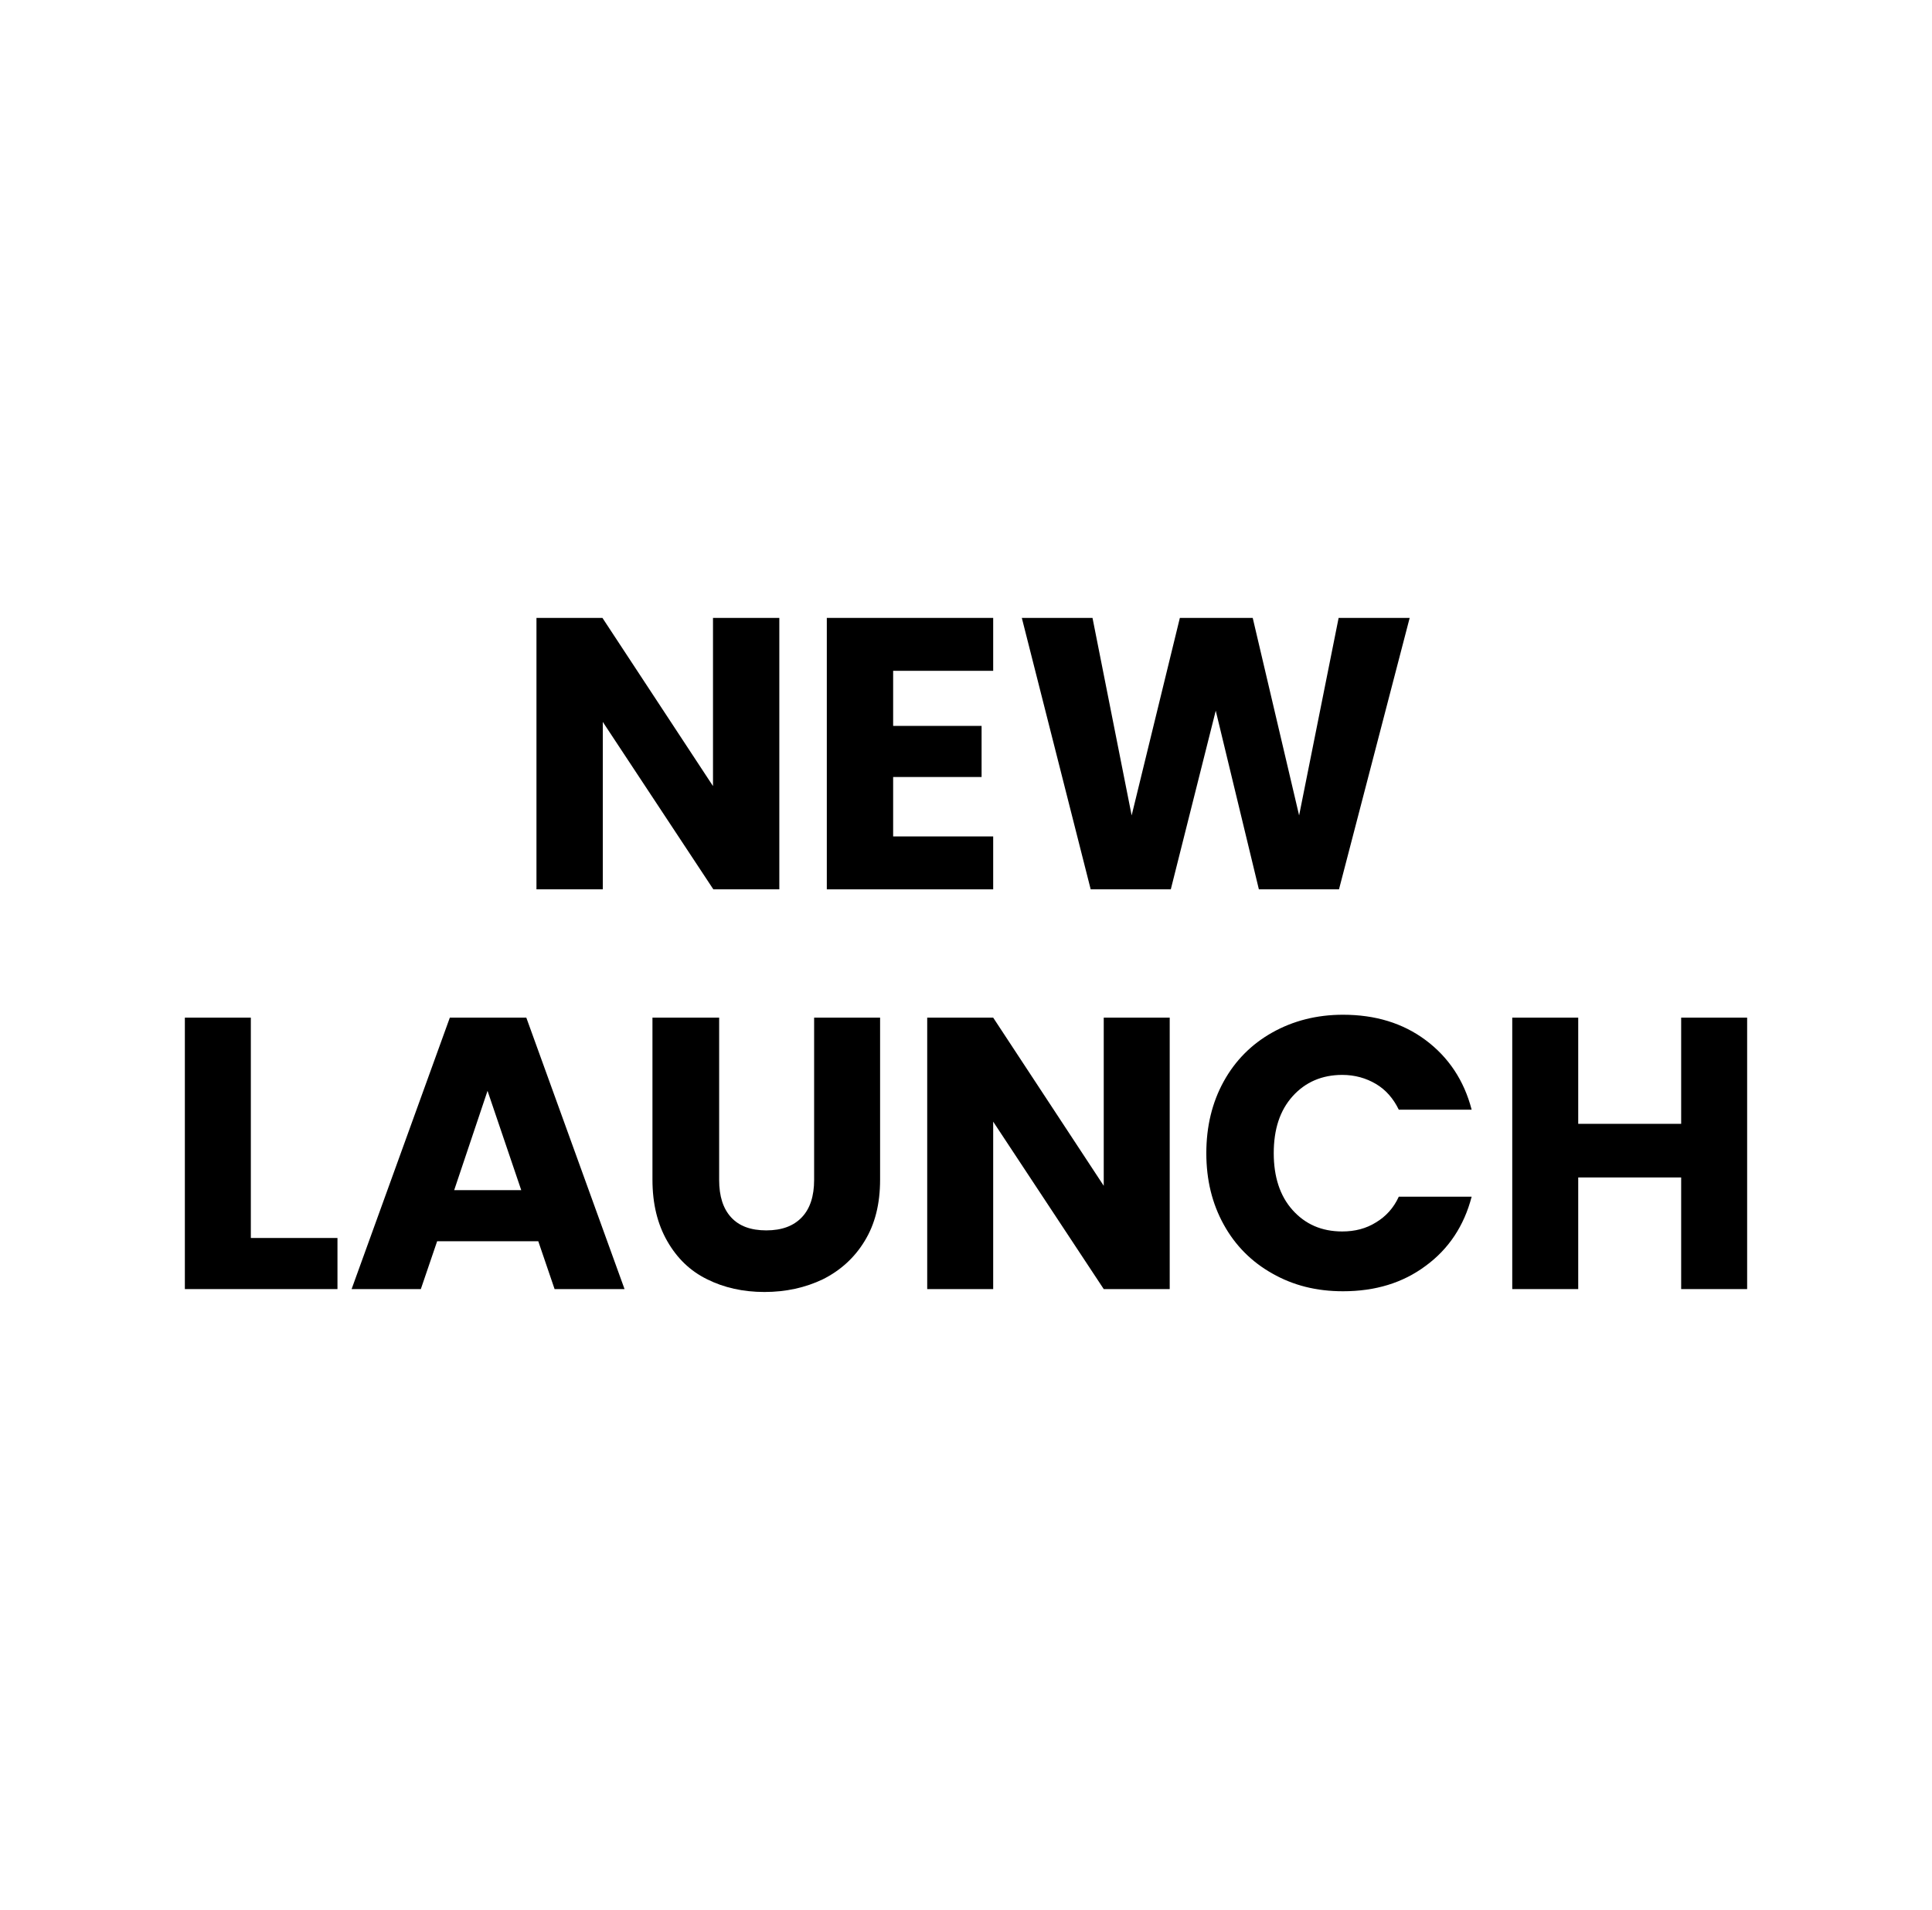
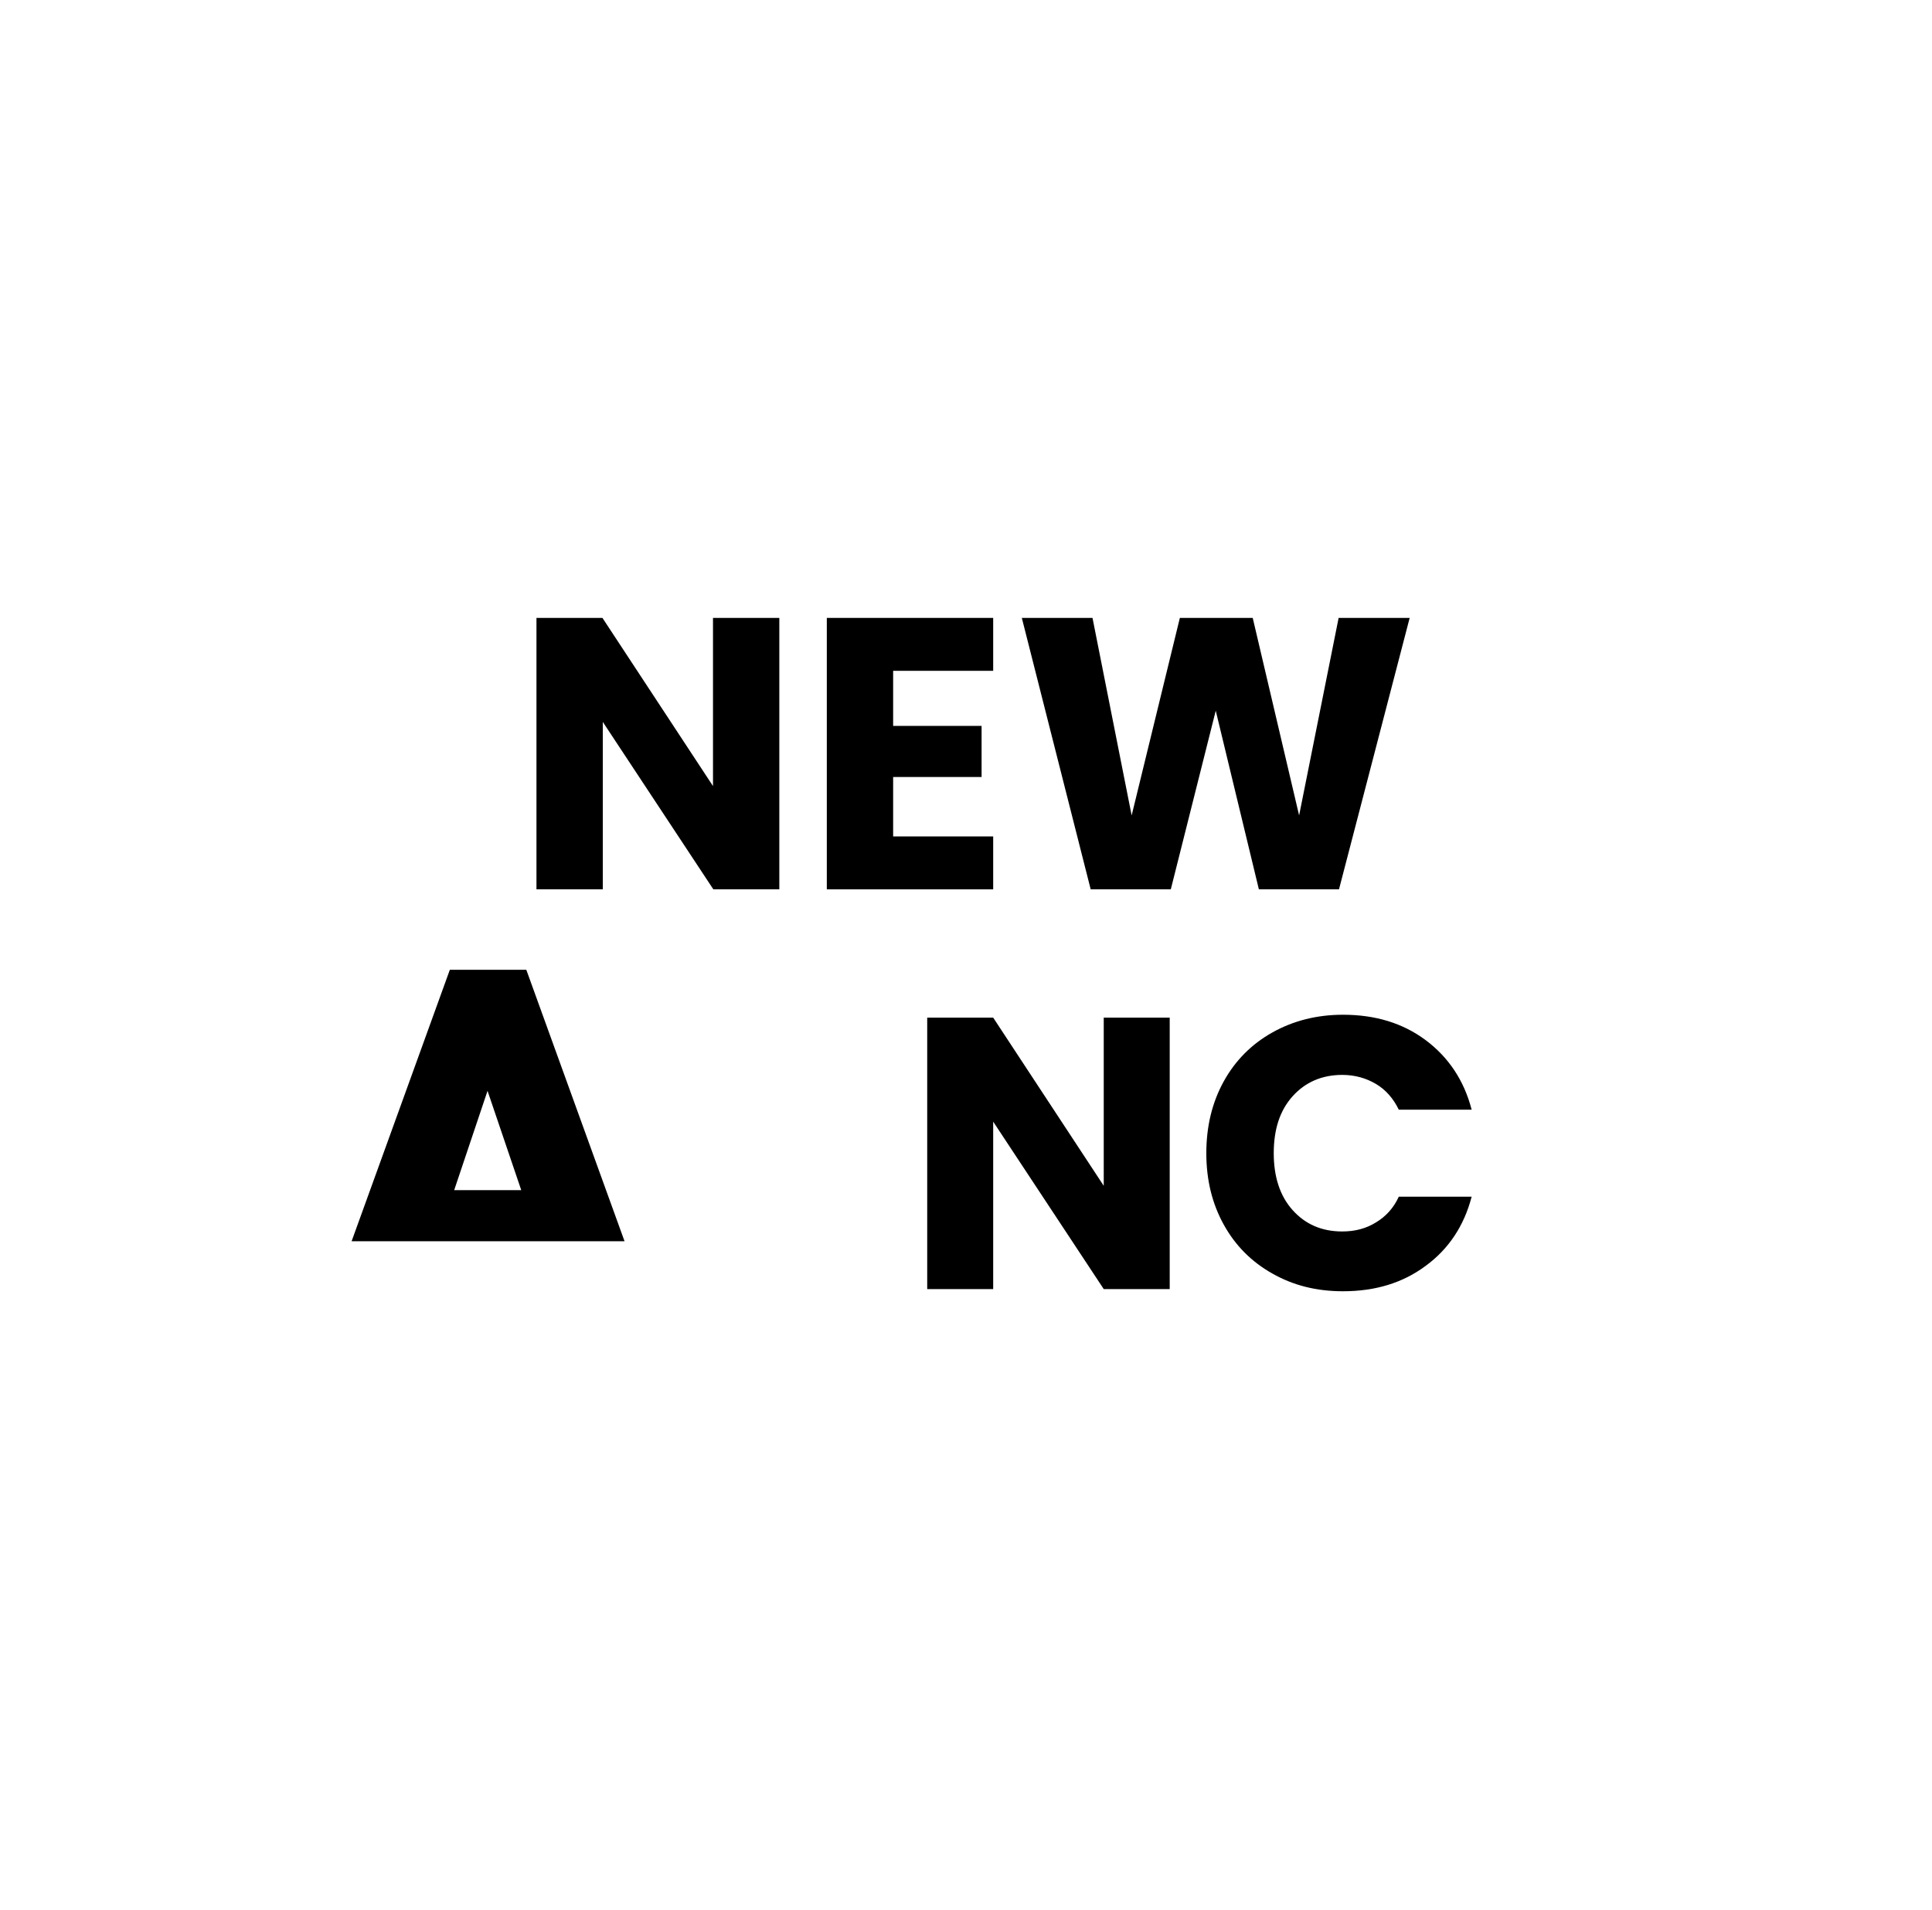
<svg xmlns="http://www.w3.org/2000/svg" version="1.0" id="Layer_1" x="0px" y="0px" viewBox="0 0 533 527" style="enable-background:new 0 0 533 527;" xml:space="preserve">
  <g>
    <path d="M215,245.4h-18.2l-30.5-46.2v46.2H148v-74.9h18.2l30.5,46.4v-46.4H215V245.4z" />
    <path d="M246.4,185.2v15.1h24.4v14.1h-24.4v16.4h27.6v14.6h-45.9v-74.9h45.9v14.6H246.4z" />
    <path d="M388.9,170.5l-19.5,74.9h-22.1l-11.9-49.3L323,245.4h-22.1l-19-74.9h19.5l10.8,54.5l13.3-54.5h20.1l12.8,54.5l10.9-54.5   H388.9z" />
-     <path d="M69.2,341.6h23.9v14.1H51v-74.9h18.2V341.6z" />
-     <path d="M148.5,342.5h-27.9l-4.5,13.2H97l27.1-74.9h21.1l27.1,74.9H153L148.5,342.5z M143.8,328.4l-9.3-27.4l-9.2,27.4H143.8z" />
-     <path d="M198.4,280.8v44.8c0,4.5,1.1,7.9,3.3,10.3c2.2,2.4,5.4,3.6,9.7,3.6c4.3,0,7.5-1.2,9.8-3.6c2.3-2.4,3.4-5.9,3.4-10.3v-44.8   h18.2v44.7c0,6.7-1.4,12.3-4.3,17c-2.8,4.6-6.7,8.1-11.5,10.5c-4.8,2.3-10.2,3.5-16.1,3.5c-5.9,0-11.2-1.2-15.8-3.5   c-4.7-2.3-8.3-5.8-11-10.5c-2.7-4.7-4.1-10.3-4.1-17v-44.7H198.4z" />
+     <path d="M148.5,342.5h-27.9H97l27.1-74.9h21.1l27.1,74.9H153L148.5,342.5z M143.8,328.4l-9.3-27.4l-9.2,27.4H143.8z" />
    <path d="M322.7,355.7h-18.2l-30.5-46.2v46.2h-18.2v-74.9h18.2l30.5,46.4v-46.4h18.2V355.7z" />
    <path d="M337.6,298.4c3.2-5.8,7.7-10.3,13.4-13.5c5.7-3.2,12.2-4.9,19.5-4.9c8.9,0,16.5,2.3,22.8,7c6.3,4.7,10.6,11.1,12.7,19.2   h-20.1c-1.5-3.1-3.6-5.5-6.3-7.1c-2.7-1.6-5.8-2.5-9.3-2.5c-5.6,0-10.2,2-13.7,5.9c-3.5,3.9-5.2,9.1-5.2,15.7   c0,6.5,1.7,11.8,5.2,15.7c3.5,3.9,8,5.9,13.7,5.9c3.5,0,6.6-0.8,9.3-2.5c2.7-1.6,4.9-4,6.3-7.1H406c-2.1,8.1-6.4,14.5-12.7,19.1   c-6.3,4.7-13.9,7-22.8,7c-7.3,0-13.7-1.6-19.5-4.9c-5.7-3.2-10.2-7.7-13.4-13.5c-3.2-5.8-4.8-12.3-4.8-19.7   C332.8,310.8,334.4,304.2,337.6,298.4z" />
-     <path d="M482,280.8v74.9h-18.2v-30.8h-28.4v30.8h-18.2v-74.9h18.2v29.3h28.4v-29.3H482z" />
  </g>
</svg>